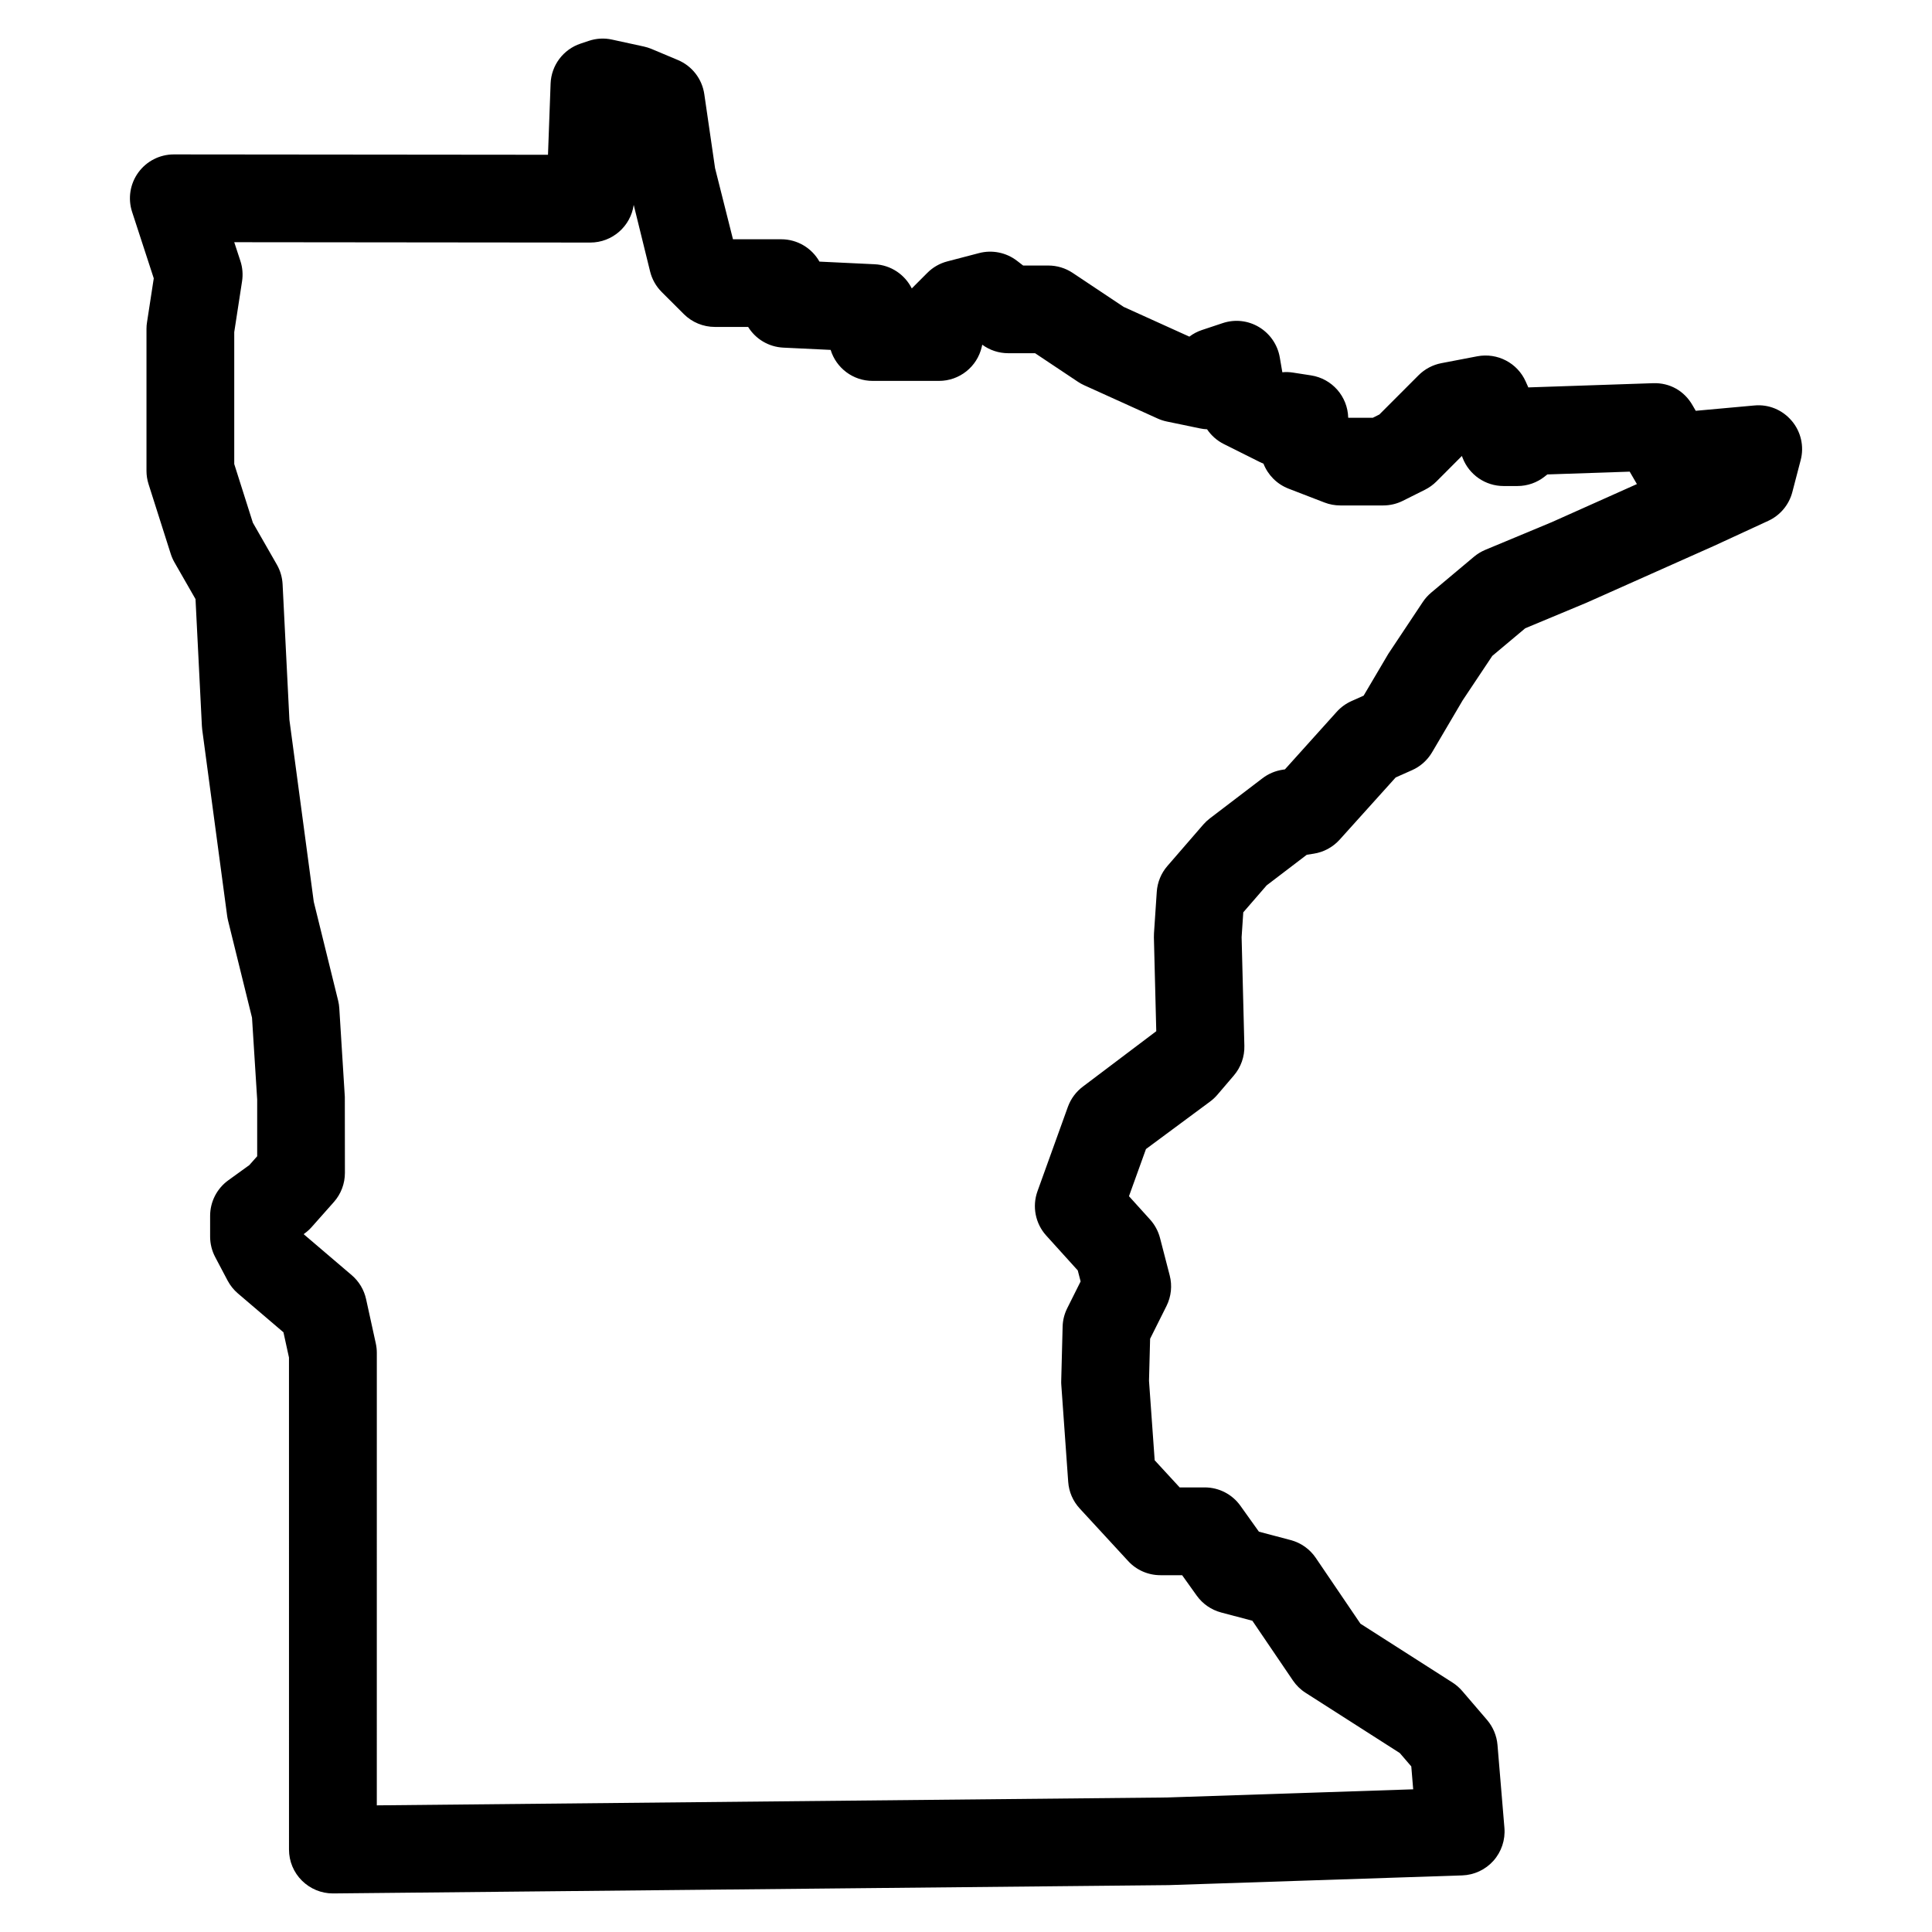
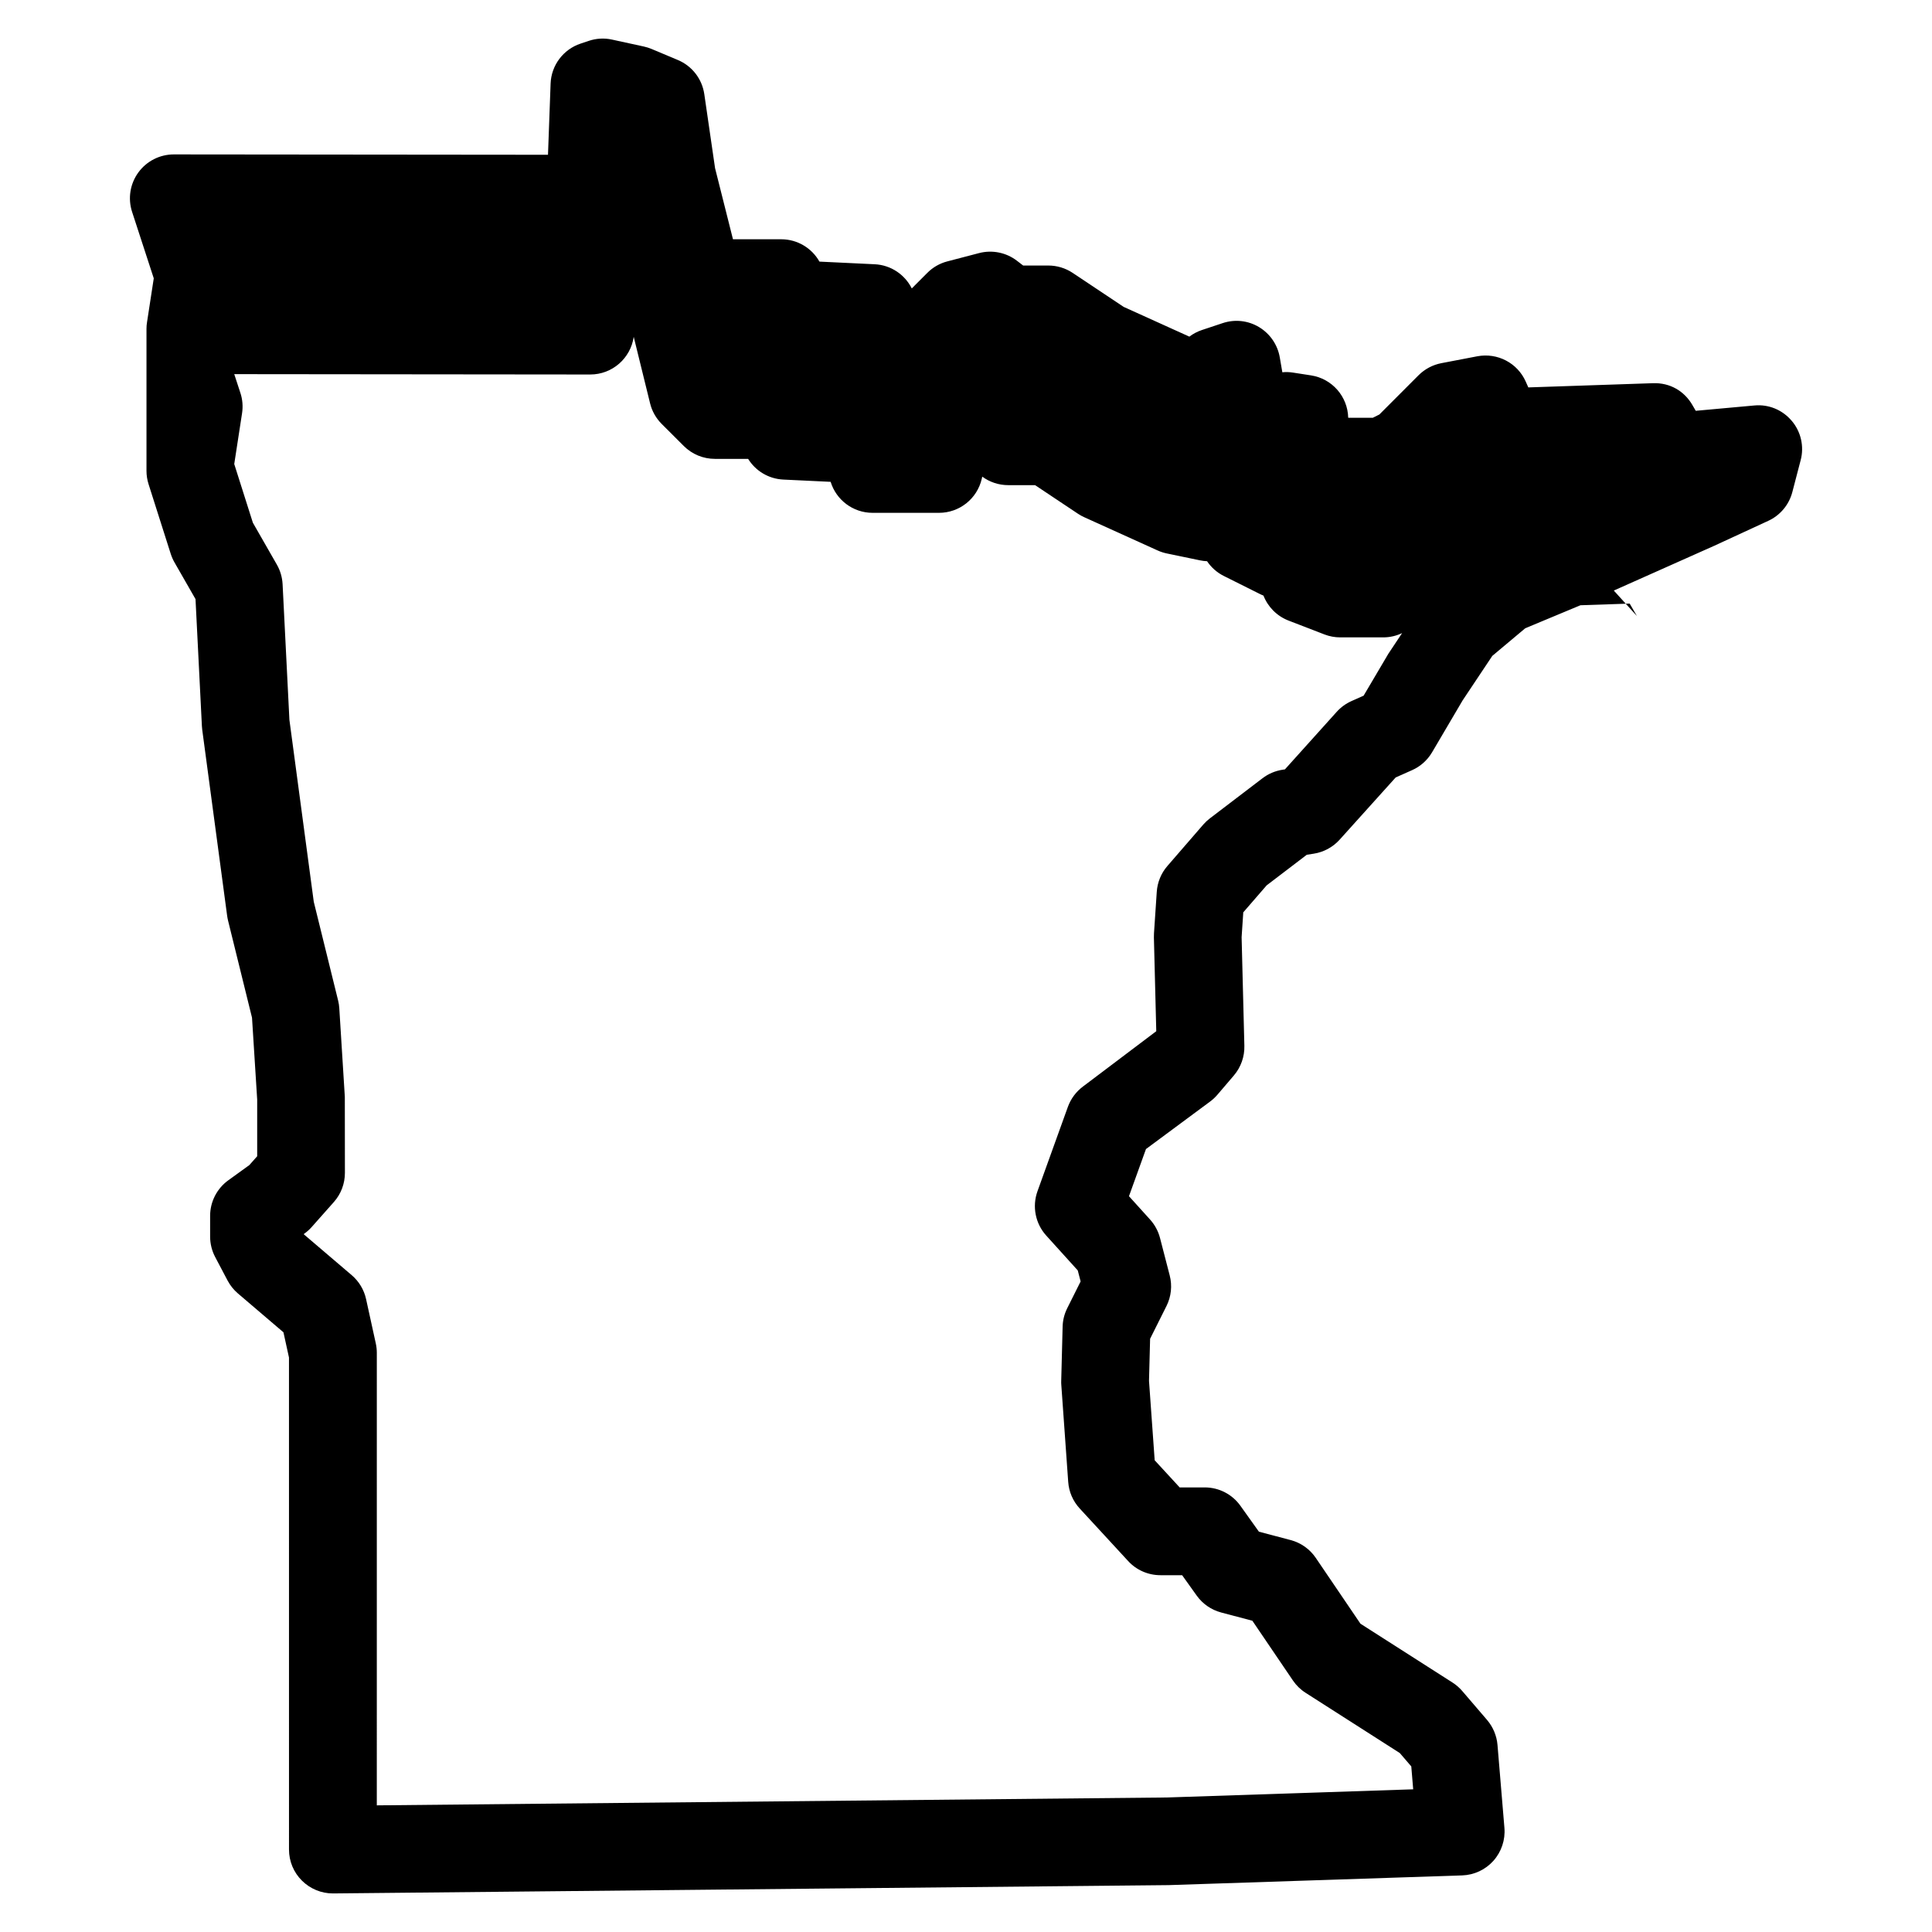
<svg xmlns="http://www.w3.org/2000/svg" fill="#000000" width="800px" height="800px" version="1.1" viewBox="144 144 512 512">
-   <path d="m618.82 255.52c-2.441-2.891-6.094-4.434-9.922-4.062l-15.508 1.41-0.891-1.535c-2.148-3.703-5.945-5.945-10.449-5.781l-32.641 1.102c-0.133 0-0.254 0.008-0.387 0.016l-0.691-1.551c-2.195-4.945-7.504-7.695-12.812-6.703l-9.543 1.828c-2.285 0.441-4.387 1.551-6.039 3.199l-10.387 10.402-1.734 0.867h-6.457l-0.07-0.023c-0.141-5.621-4.277-10.348-9.852-11.207l-4.766-0.738c-0.953-0.148-1.898-0.188-2.836-0.086l-0.684-3.977c-0.582-3.34-2.59-6.254-5.496-8-2.906-1.742-6.41-2.133-9.641-1.047l-5.496 1.828c-1.203 0.402-2.324 0.992-3.324 1.75l-17.41-7.883-13.512-9.008c-1.906-1.27-4.156-1.953-6.449-1.953h-6.68l-1.637-1.262c-2.844-2.188-6.551-2.938-10.023-2.039l-8.441 2.207c-2.008 0.52-3.836 1.574-5.301 3.047l-4.031 4.039-0.078 0.078c-1.82-3.644-5.512-6.207-9.844-6.41l-14.625-0.699c-2.016-3.582-5.844-5.922-10.129-5.922h-12.789l-4.746-18.848-2.852-19.609c-0.59-4.039-3.238-7.465-7-9.047l-6.977-2.93c-0.66-0.277-1.34-0.488-2.039-0.645l-8.434-1.836c-2.047-0.457-4.172-0.332-6.152 0.332l-2.203 0.738c-4.578 1.527-7.75 5.75-7.926 10.594l-0.691 18.859-99.156-0.094h-0.008c-3.719 0-7.215 1.781-9.402 4.789-2.195 3.016-2.805 6.898-1.652 10.441l5.742 17.609-1.781 11.594c-0.102 0.594-0.148 1.18-0.148 1.77v37.66c0 1.195 0.188 2.387 0.551 3.527l5.867 18.445c0.246 0.781 0.582 1.543 0.984 2.254l5.59 9.758 1.691 33.641c0.016 0.324 0.047 0.645 0.086 0.961l6.606 49.328c0.055 0.418 0.141 0.828 0.234 1.238l6.356 25.758 1.371 21.703v15.02l-2.086 2.348-5.566 4.023c-3.023 2.188-4.82 5.688-4.82 9.426v5.496c0 1.891 0.465 3.758 1.348 5.434l3.293 6.238c0.691 1.293 1.613 2.449 2.734 3.402l12.059 10.293 1.465 6.688 0.004 130.39c0 3.102 1.238 6.078 3.449 8.254 2.18 2.156 5.117 3.371 8.176 3.371h0.117l221.41-2.203 77.75-2.574c3.18-0.109 6.184-1.512 8.301-3.891 2.109-2.379 3.164-5.527 2.898-8.695l-1.836-21.996c-0.203-2.426-1.172-4.734-2.75-6.598l-6.606-7.703c-0.75-0.867-1.613-1.621-2.574-2.231l-24.383-15.586-11.852-17.461c-1.574-2.316-3.938-3.992-6.641-4.703l-8.418-2.223-4.898-6.859c-2.18-3.062-5.703-4.875-9.465-4.875h-6.641l-6.621-7.191-1.504-21.051 0.293-11.152 4.34-8.68c1.254-2.512 1.559-5.394 0.852-8.113l-2.566-9.91c-0.473-1.812-1.371-3.488-2.629-4.883l-5.598-6.191 4.504-12.496 16.98-12.578c0.707-0.512 1.348-1.125 1.914-1.773l4.394-5.141c1.867-2.188 2.859-4.984 2.789-7.852l-0.73-28.801 0.441-6.59 6.191-7.144 10.641-8.113 1.836-0.285c2.652-0.41 5.07-1.723 6.867-3.711l14.852-16.492 4.34-1.93c2.211-0.977 4.055-2.629 5.293-4.711l8.102-13.766 7.875-11.812 8.727-7.316 16.23-6.766 33.863-15.098 14.309-6.606c3.164-1.457 5.504-4.254 6.379-7.621l2.203-8.441c0.973-3.66 0.082-7.566-2.367-10.449zm-63.582 26.855-17.602 7.332c-1.086 0.457-2.102 1.07-3 1.82l-11.371 9.535c-0.844 0.715-1.59 1.543-2.203 2.465l-9.137 13.734-6.551 11.098-3.199 1.426c-1.488 0.66-2.82 1.629-3.922 2.844l-13.734 15.262-0.668 0.102c-1.914 0.301-3.727 1.07-5.269 2.246l-13.945 10.633c-0.637 0.488-1.219 1.031-1.742 1.629l-9.527 11c-1.66 1.914-2.644 4.316-2.812 6.844l-0.738 11.008c-0.023 0.348-0.031 0.707-0.023 1.062l0.629 24.863-19.395 14.641c-1.836 1.363-3.238 3.238-4.023 5.394l-8.059 22.371c-1.457 4.039-0.566 8.559 2.309 11.742l8.363 9.246 0.758 2.922-3.551 7.102c-0.766 1.527-1.18 3.195-1.219 4.898l-0.371 14.309c-0.016 0.379-0.008 0.758 0.023 1.133l1.828 25.68c0.188 2.637 1.262 5.117 3.055 7.055l12.836 13.93c2.195 2.394 5.301 3.742 8.551 3.742h5.75l3.852 5.394c1.574 2.211 3.867 3.789 6.488 4.488l8.27 2.188 10.758 15.844c0.883 1.301 2.031 2.418 3.363 3.262l24.949 15.953 3.047 3.543 0.504 6.07-65.262 2.164-209.39 2.086 0.004-119.93c0-0.828-0.094-1.676-0.27-2.481l-2.574-11.742c-0.543-2.481-1.883-4.711-3.812-6.356l-12.742-10.867 0.27-0.195c0.691-0.496 1.316-1.07 1.883-1.707l5.859-6.606c1.891-2.125 2.93-4.875 2.93-7.719l-0.023-20.168-1.465-23.469c-0.039-0.691-0.148-1.379-0.316-2.062l-6.449-26.152-6.457-48.227-1.805-35.934c-0.094-1.828-0.613-3.606-1.52-5.191l-6.356-11.098-4.938-15.555v-34.965l2.07-13.457c0.277-1.797 0.133-3.644-0.434-5.371l-1.637-4.996 94.344 0.094h0.008c5.844 0 10.703-4.316 11.512-9.984l4.34 17.633c0.504 2.062 1.566 3.945 3.07 5.449l5.867 5.859c2.188 2.18 5.141 3.402 8.223 3.402h8.82c1.969 3.188 5.418 5.301 9.332 5.488l12.535 0.598c1.457 4.758 5.883 8.215 11.121 8.215h17.602c5.41 0 10.105-3.734 11.324-9.008l0.133-0.582c1.992 1.465 4.402 2.254 6.883 2.254h7.117l11.371 7.582c0.52 0.348 1.078 0.66 1.652 0.914l19.438 8.805c0.781 0.355 1.598 0.621 2.434 0.797l8.805 1.828c0.629 0.133 1.246 0.211 1.875 0.234 1.109 1.645 2.629 3.008 4.449 3.914l9.535 4.766c0.316 0.164 0.645 0.301 0.969 0.434 1.164 2.984 3.543 5.418 6.648 6.621l9.527 3.676c1.332 0.512 2.742 0.773 4.18 0.773h11.371c1.805 0 3.59-0.418 5.207-1.23l5.875-2.938c1.117-0.559 2.133-1.293 3.023-2.18l6.75-6.766 0.195 0.52c1.734 4.488 6.047 7.449 10.852 7.449h3.676c2.644 0 5.199-0.898 7.262-2.551l0.652-0.52 21.828-0.738 1.914 3.293z" />
+   <path d="m618.82 255.52c-2.441-2.891-6.094-4.434-9.922-4.062l-15.508 1.41-0.891-1.535c-2.148-3.703-5.945-5.945-10.449-5.781l-32.641 1.102c-0.133 0-0.254 0.008-0.387 0.016l-0.691-1.551c-2.195-4.945-7.504-7.695-12.812-6.703l-9.543 1.828c-2.285 0.441-4.387 1.551-6.039 3.199l-10.387 10.402-1.734 0.867h-6.457l-0.07-0.023c-0.141-5.621-4.277-10.348-9.852-11.207l-4.766-0.738c-0.953-0.148-1.898-0.188-2.836-0.086l-0.684-3.977c-0.582-3.34-2.59-6.254-5.496-8-2.906-1.742-6.41-2.133-9.641-1.047l-5.496 1.828c-1.203 0.402-2.324 0.992-3.324 1.75l-17.41-7.883-13.512-9.008c-1.906-1.27-4.156-1.953-6.449-1.953h-6.68l-1.637-1.262c-2.844-2.188-6.551-2.938-10.023-2.039l-8.441 2.207c-2.008 0.52-3.836 1.574-5.301 3.047l-4.031 4.039-0.078 0.078c-1.82-3.644-5.512-6.207-9.844-6.41l-14.625-0.699c-2.016-3.582-5.844-5.922-10.129-5.922h-12.789l-4.746-18.848-2.852-19.609c-0.59-4.039-3.238-7.465-7-9.047l-6.977-2.93c-0.66-0.277-1.34-0.488-2.039-0.645l-8.434-1.836c-2.047-0.457-4.172-0.332-6.152 0.332l-2.203 0.738c-4.578 1.527-7.75 5.75-7.926 10.594l-0.691 18.859-99.156-0.094h-0.008c-3.719 0-7.215 1.781-9.402 4.789-2.195 3.016-2.805 6.898-1.652 10.441l5.742 17.609-1.781 11.594c-0.102 0.594-0.148 1.18-0.148 1.77v37.66c0 1.195 0.188 2.387 0.551 3.527l5.867 18.445c0.246 0.781 0.582 1.543 0.984 2.254l5.59 9.758 1.691 33.641c0.016 0.324 0.047 0.645 0.086 0.961l6.606 49.328c0.055 0.418 0.141 0.828 0.234 1.238l6.356 25.758 1.371 21.703v15.02l-2.086 2.348-5.566 4.023c-3.023 2.188-4.82 5.688-4.82 9.426v5.496c0 1.891 0.465 3.758 1.348 5.434l3.293 6.238c0.691 1.293 1.613 2.449 2.734 3.402l12.059 10.293 1.465 6.688 0.004 130.39c0 3.102 1.238 6.078 3.449 8.254 2.18 2.156 5.117 3.371 8.176 3.371h0.117l221.41-2.203 77.75-2.574c3.18-0.109 6.184-1.512 8.301-3.891 2.109-2.379 3.164-5.527 2.898-8.695l-1.836-21.996c-0.203-2.426-1.172-4.734-2.75-6.598l-6.606-7.703c-0.75-0.867-1.613-1.621-2.574-2.231l-24.383-15.586-11.852-17.461c-1.574-2.316-3.938-3.992-6.641-4.703l-8.418-2.223-4.898-6.859c-2.18-3.062-5.703-4.875-9.465-4.875h-6.641l-6.621-7.191-1.504-21.051 0.293-11.152 4.34-8.68c1.254-2.512 1.559-5.394 0.852-8.113l-2.566-9.91c-0.473-1.812-1.371-3.488-2.629-4.883l-5.598-6.191 4.504-12.496 16.98-12.578c0.707-0.512 1.348-1.125 1.914-1.773l4.394-5.141c1.867-2.188 2.859-4.984 2.789-7.852l-0.73-28.801 0.441-6.59 6.191-7.144 10.641-8.113 1.836-0.285c2.652-0.41 5.07-1.723 6.867-3.711l14.852-16.492 4.34-1.93c2.211-0.977 4.055-2.629 5.293-4.711l8.102-13.766 7.875-11.812 8.727-7.316 16.23-6.766 33.863-15.098 14.309-6.606c3.164-1.457 5.504-4.254 6.379-7.621l2.203-8.441c0.973-3.66 0.082-7.566-2.367-10.449zm-63.582 26.855-17.602 7.332c-1.086 0.457-2.102 1.07-3 1.82l-11.371 9.535c-0.844 0.715-1.59 1.543-2.203 2.465l-9.137 13.734-6.551 11.098-3.199 1.426c-1.488 0.66-2.82 1.629-3.922 2.844l-13.734 15.262-0.668 0.102c-1.914 0.301-3.727 1.07-5.269 2.246l-13.945 10.633c-0.637 0.488-1.219 1.031-1.742 1.629l-9.527 11c-1.66 1.914-2.644 4.316-2.812 6.844l-0.738 11.008c-0.023 0.348-0.031 0.707-0.023 1.062l0.629 24.863-19.395 14.641c-1.836 1.363-3.238 3.238-4.023 5.394l-8.059 22.371c-1.457 4.039-0.566 8.559 2.309 11.742l8.363 9.246 0.758 2.922-3.551 7.102c-0.766 1.527-1.18 3.195-1.219 4.898l-0.371 14.309c-0.016 0.379-0.008 0.758 0.023 1.133l1.828 25.68c0.188 2.637 1.262 5.117 3.055 7.055l12.836 13.93c2.195 2.394 5.301 3.742 8.551 3.742h5.75l3.852 5.394c1.574 2.211 3.867 3.789 6.488 4.488l8.27 2.188 10.758 15.844c0.883 1.301 2.031 2.418 3.363 3.262l24.949 15.953 3.047 3.543 0.504 6.07-65.262 2.164-209.39 2.086 0.004-119.93c0-0.828-0.094-1.676-0.27-2.481l-2.574-11.742c-0.543-2.481-1.883-4.711-3.812-6.356l-12.742-10.867 0.27-0.195c0.691-0.496 1.316-1.07 1.883-1.707l5.859-6.606c1.891-2.125 2.93-4.875 2.93-7.719l-0.023-20.168-1.465-23.469c-0.039-0.691-0.148-1.379-0.316-2.062l-6.449-26.152-6.457-48.227-1.805-35.934c-0.094-1.828-0.613-3.606-1.52-5.191l-6.356-11.098-4.938-15.555l2.07-13.457c0.277-1.797 0.133-3.644-0.434-5.371l-1.637-4.996 94.344 0.094h0.008c5.844 0 10.703-4.316 11.512-9.984l4.34 17.633c0.504 2.062 1.566 3.945 3.07 5.449l5.867 5.859c2.188 2.18 5.141 3.402 8.223 3.402h8.82c1.969 3.188 5.418 5.301 9.332 5.488l12.535 0.598c1.457 4.758 5.883 8.215 11.121 8.215h17.602c5.41 0 10.105-3.734 11.324-9.008l0.133-0.582c1.992 1.465 4.402 2.254 6.883 2.254h7.117l11.371 7.582c0.52 0.348 1.078 0.66 1.652 0.914l19.438 8.805c0.781 0.355 1.598 0.621 2.434 0.797l8.805 1.828c0.629 0.133 1.246 0.211 1.875 0.234 1.109 1.645 2.629 3.008 4.449 3.914l9.535 4.766c0.316 0.164 0.645 0.301 0.969 0.434 1.164 2.984 3.543 5.418 6.648 6.621l9.527 3.676c1.332 0.512 2.742 0.773 4.18 0.773h11.371c1.805 0 3.59-0.418 5.207-1.23l5.875-2.938c1.117-0.559 2.133-1.293 3.023-2.18l6.75-6.766 0.195 0.52c1.734 4.488 6.047 7.449 10.852 7.449h3.676c2.644 0 5.199-0.898 7.262-2.551l0.652-0.52 21.828-0.738 1.914 3.293z" />
</svg>